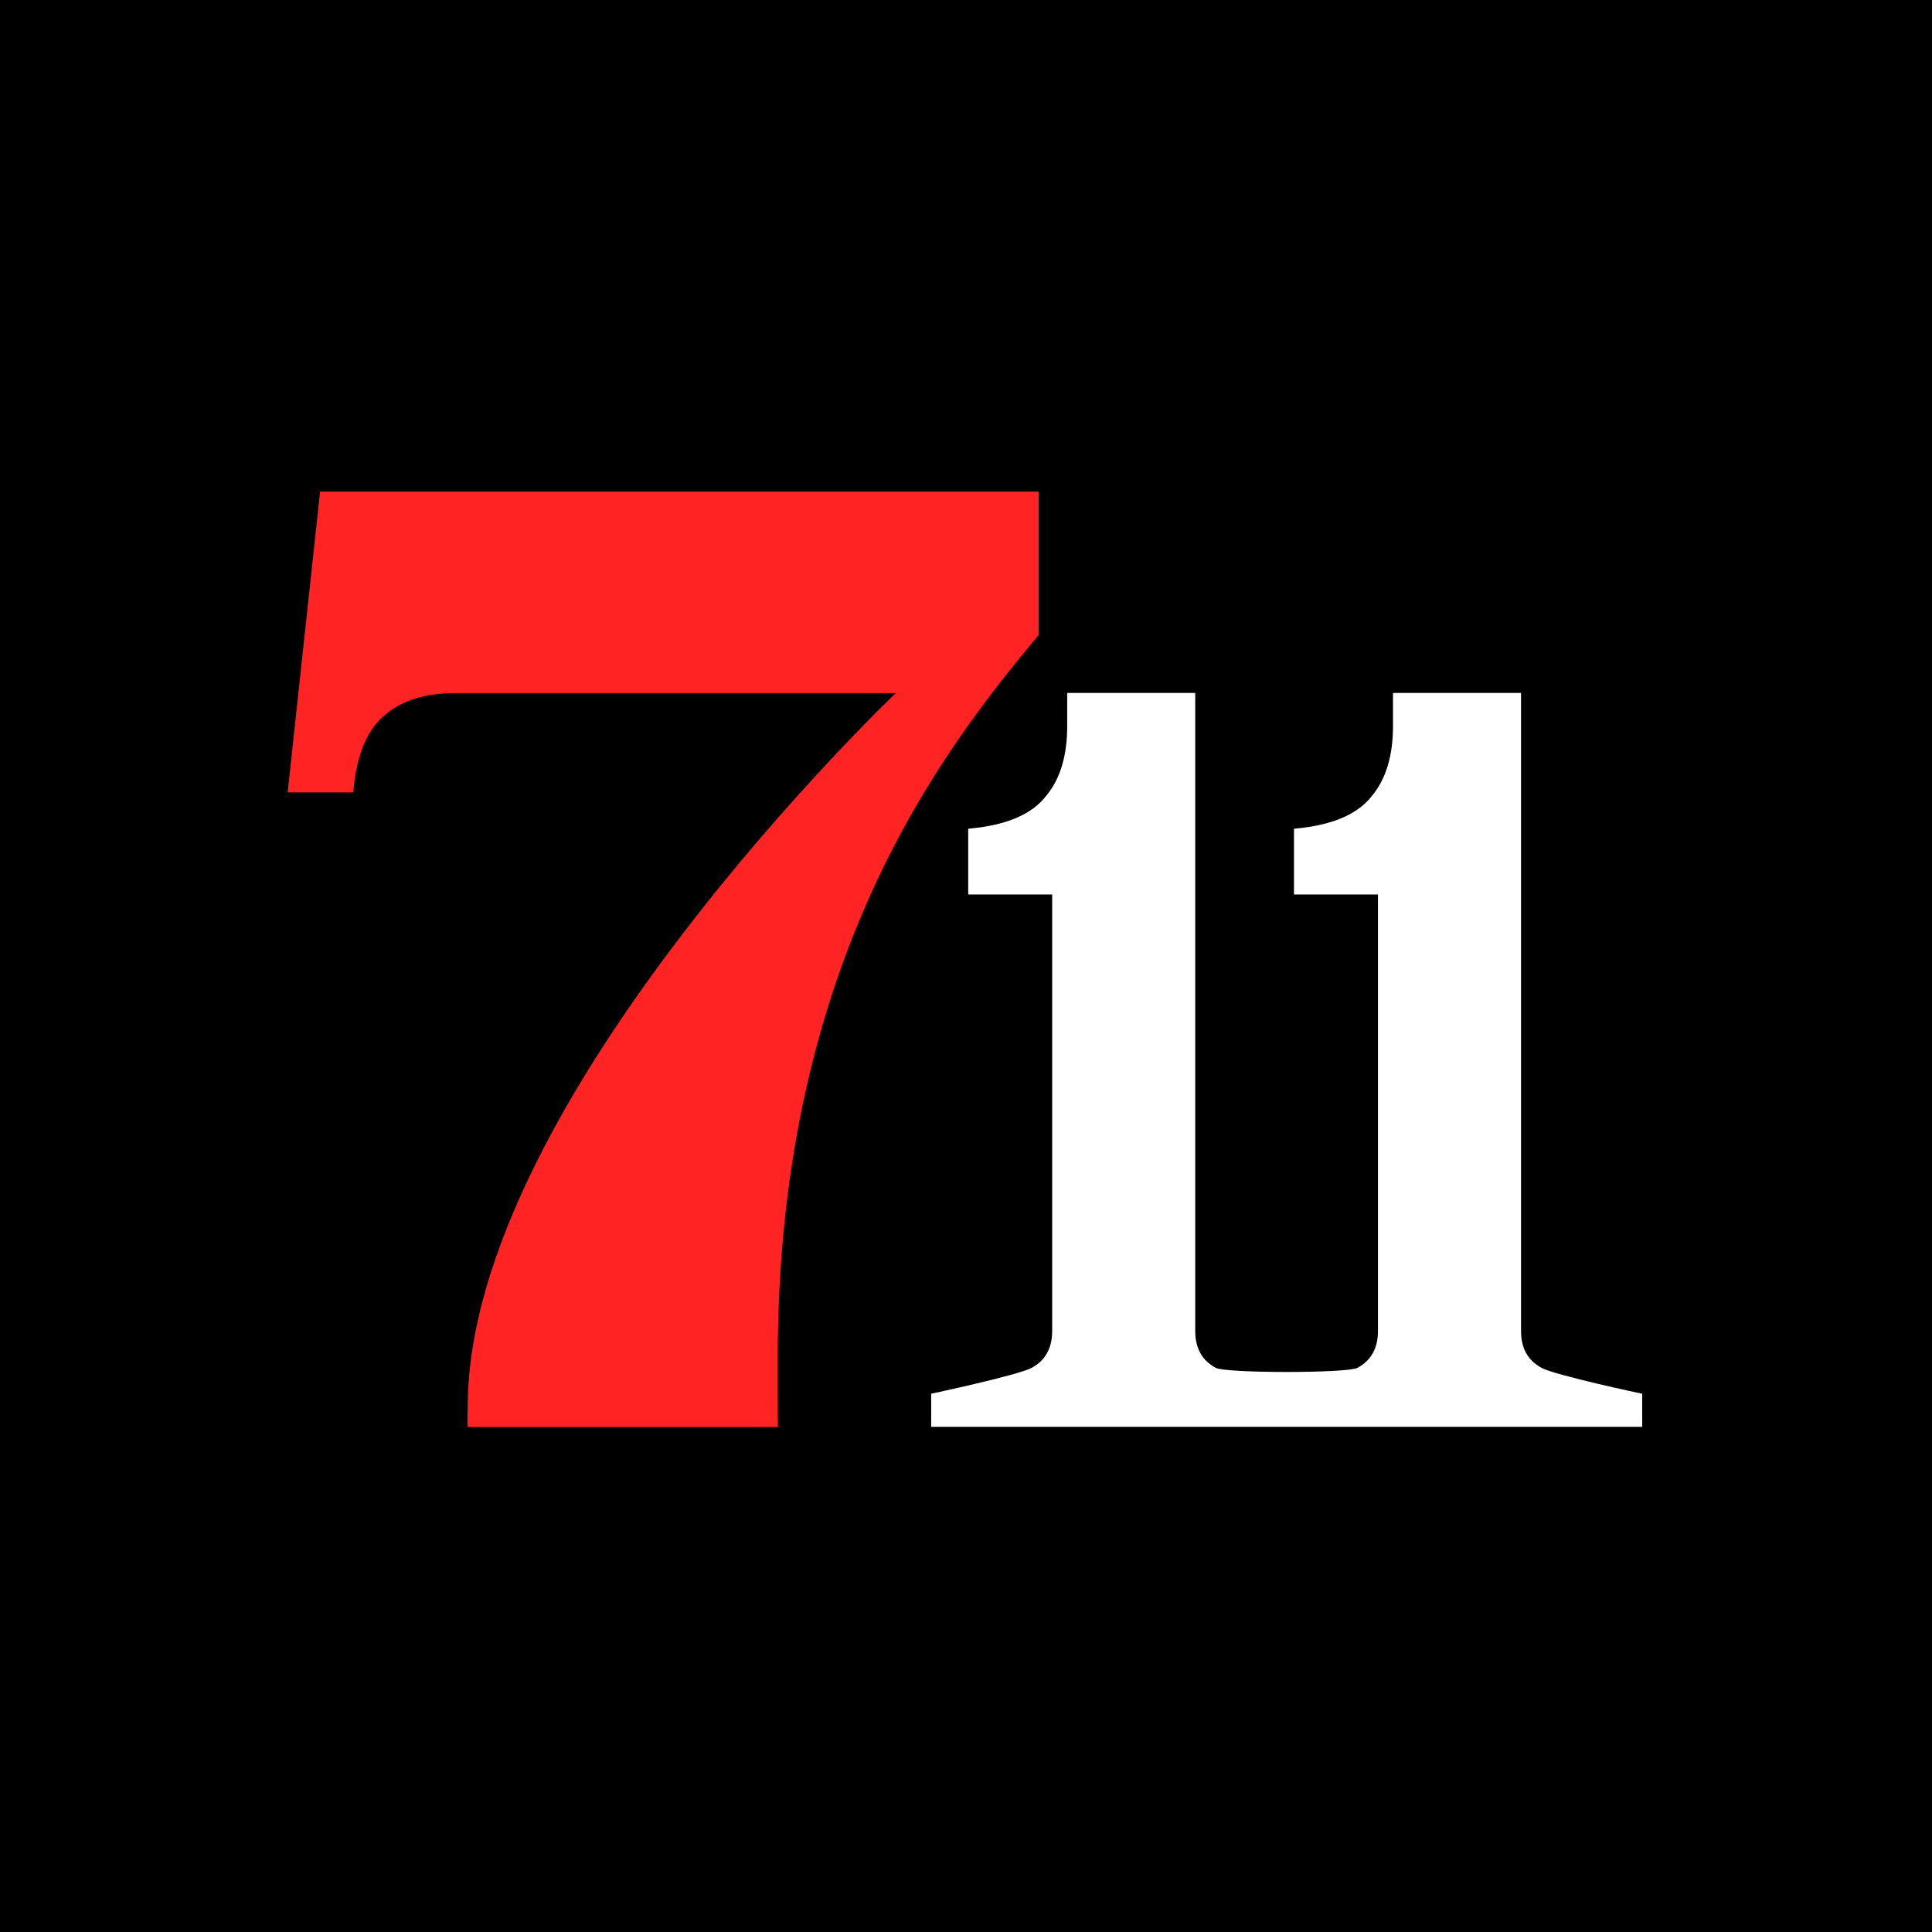
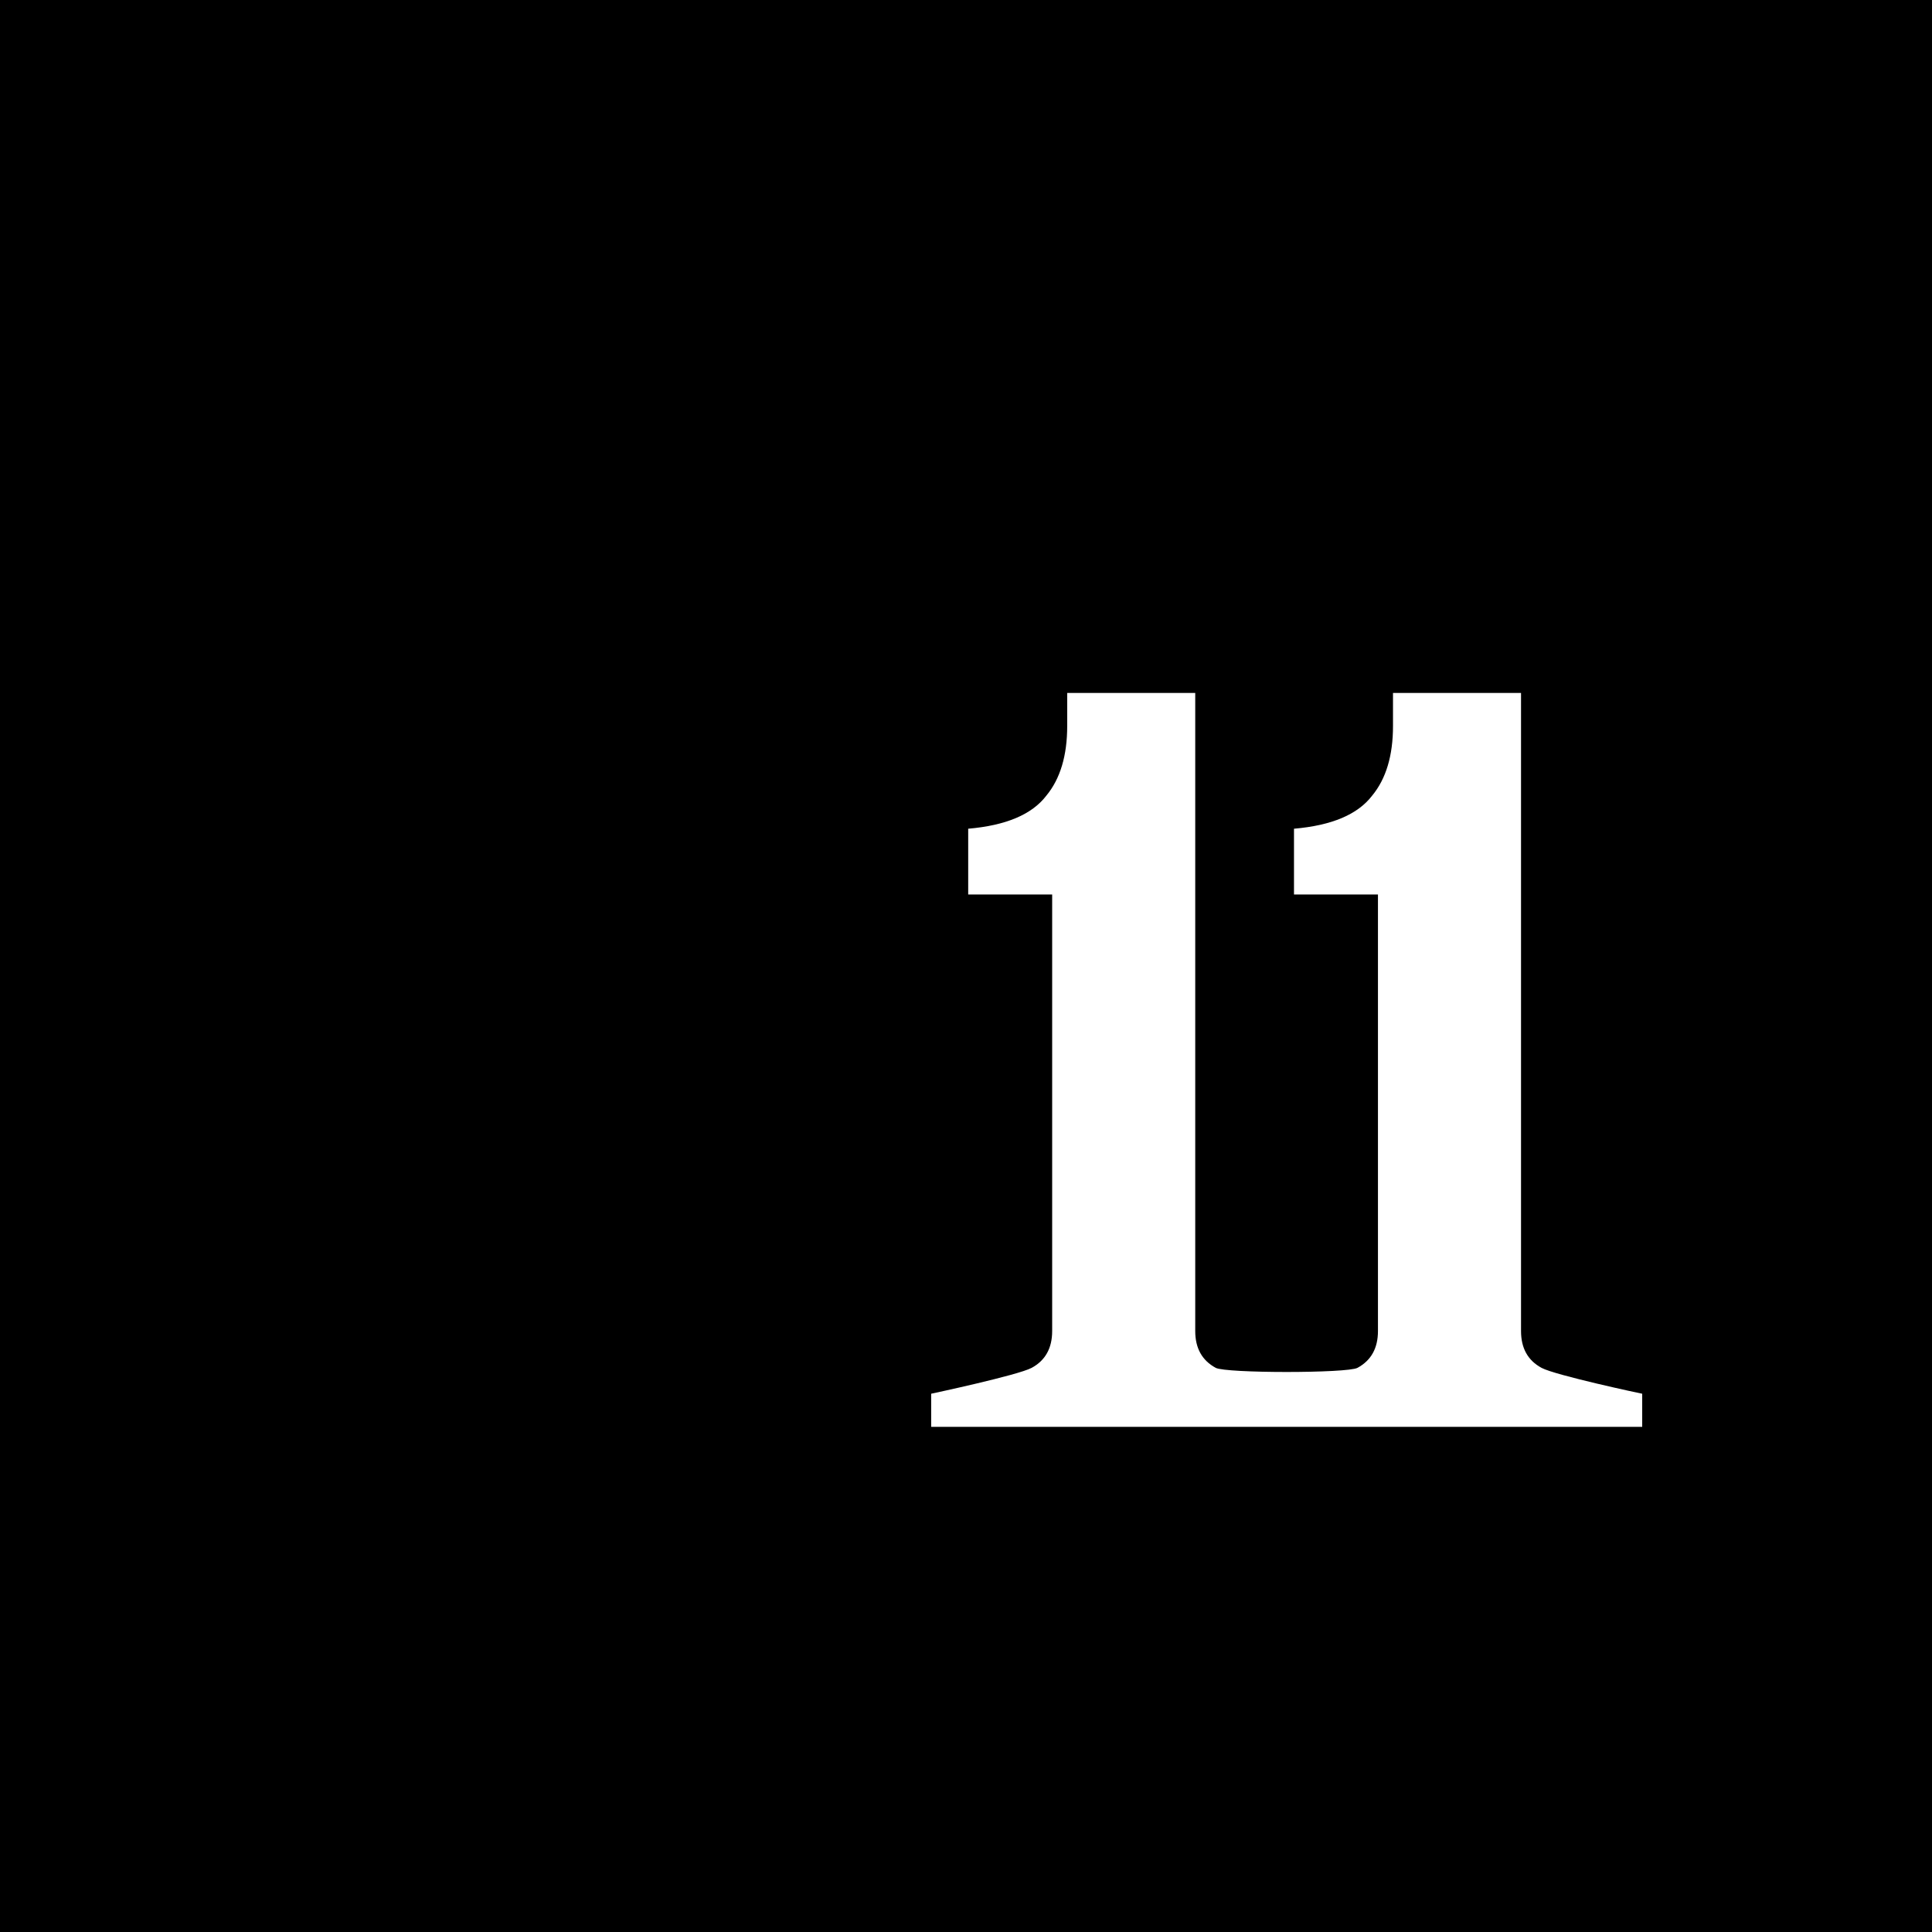
<svg xmlns="http://www.w3.org/2000/svg" width="900" height="900" viewBox="0 0 900 900" fill="none">
  <rect width="900" height="900" fill="black" />
-   <path d="M362.307 632.382C362.307 446.841 440.183 348.315 483.853 295.783V229H149.111L134 369.147H164.534C166.042 351.532 171.18 339.312 179.924 332.6C187.676 326.134 198.436 322.884 212.236 322.884H417.319C417.319 322.884 217.89 512.551 217.89 655.317C217.89 658.575 217.579 661.702 217.89 664.763H362.389C362.307 664.722 362.307 646.117 362.307 632.382Z" fill="#FF2323" />
  <path d="M718.093 637.187C711.718 633.733 708.554 628.02 708.554 620.047V322.802H648.913V338.199C648.913 352.007 645.667 362.803 639.218 370.612C632.498 379.427 620.354 384.543 602.792 386.049V416.686H641.906V620.047C641.906 628.02 638.743 633.733 632.376 637.187C627.672 639.765 571.029 639.765 566.325 637.187C559.95 633.733 556.787 628.02 556.787 620.047V322.802H497.145V338.199C497.145 352.007 493.9 362.803 487.45 370.612C480.731 379.427 468.586 384.543 451.024 386.049V416.686H490.138V620.047C490.138 628.02 486.975 633.733 480.608 637.187C474.24 640.641 433.774 649.252 433.774 649.252V664.681H765V649.252C764.918 649.285 724.42 640.641 718.093 637.187Z" fill="white" />
</svg>